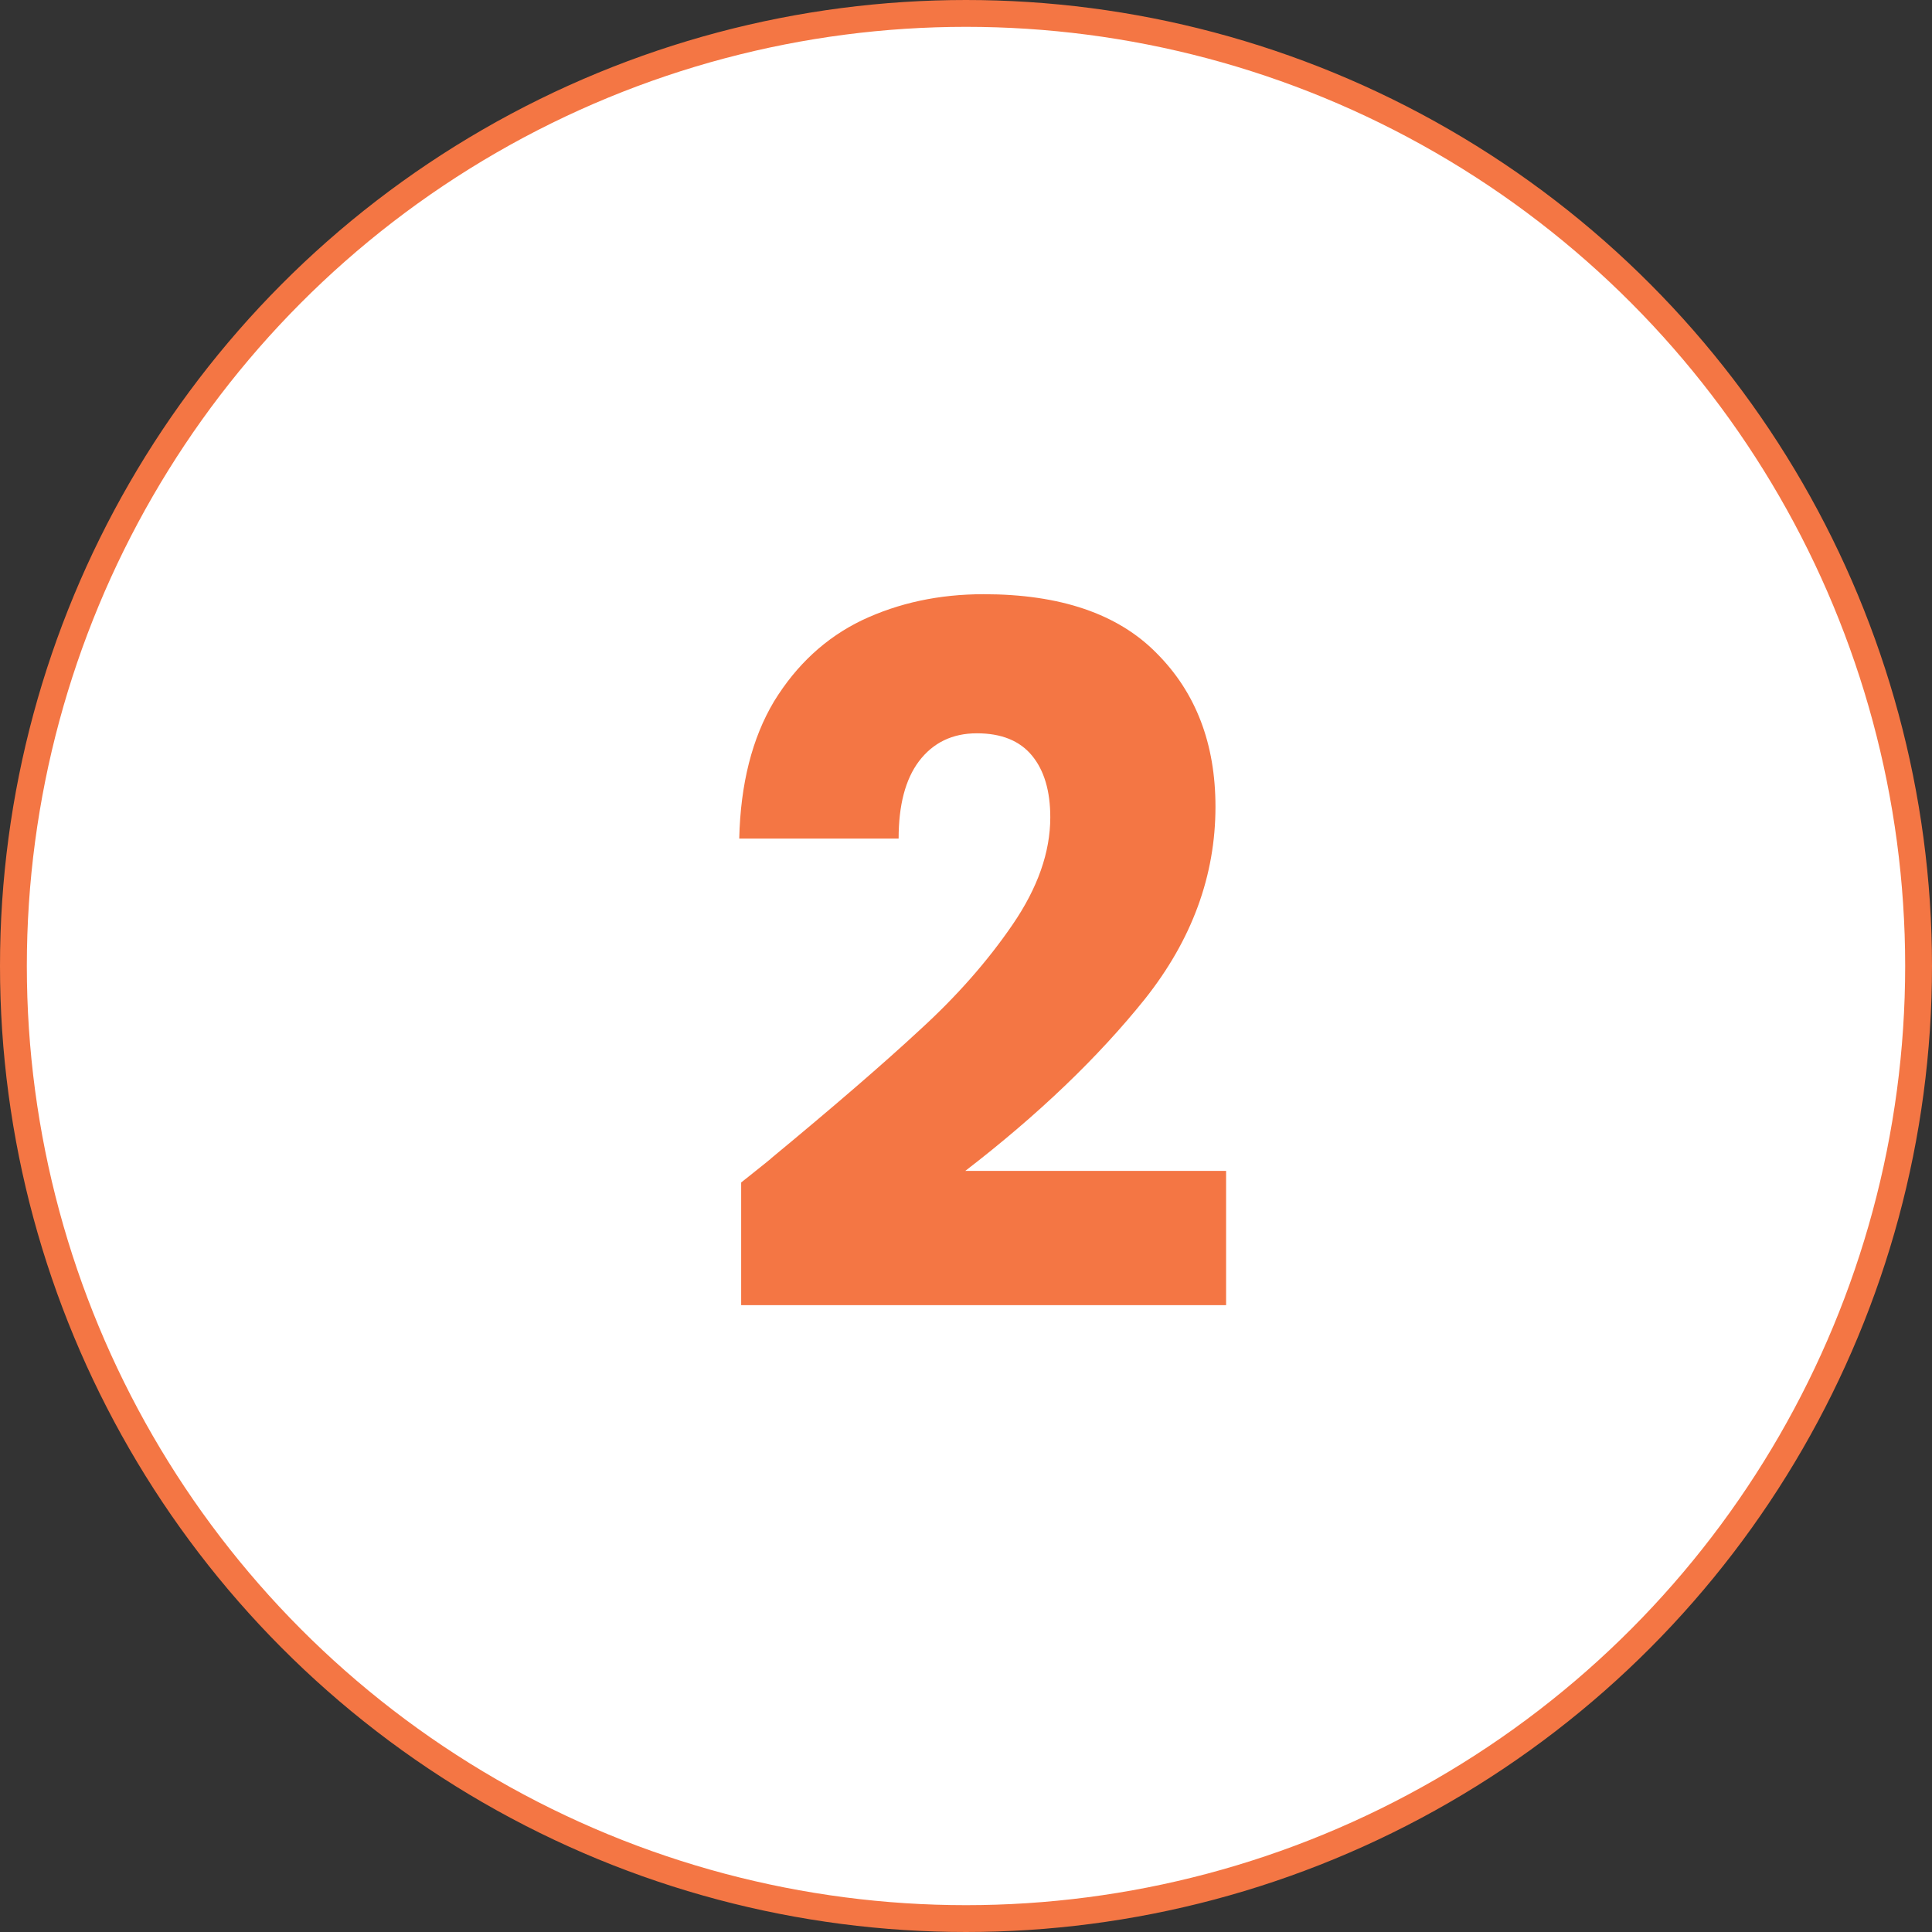
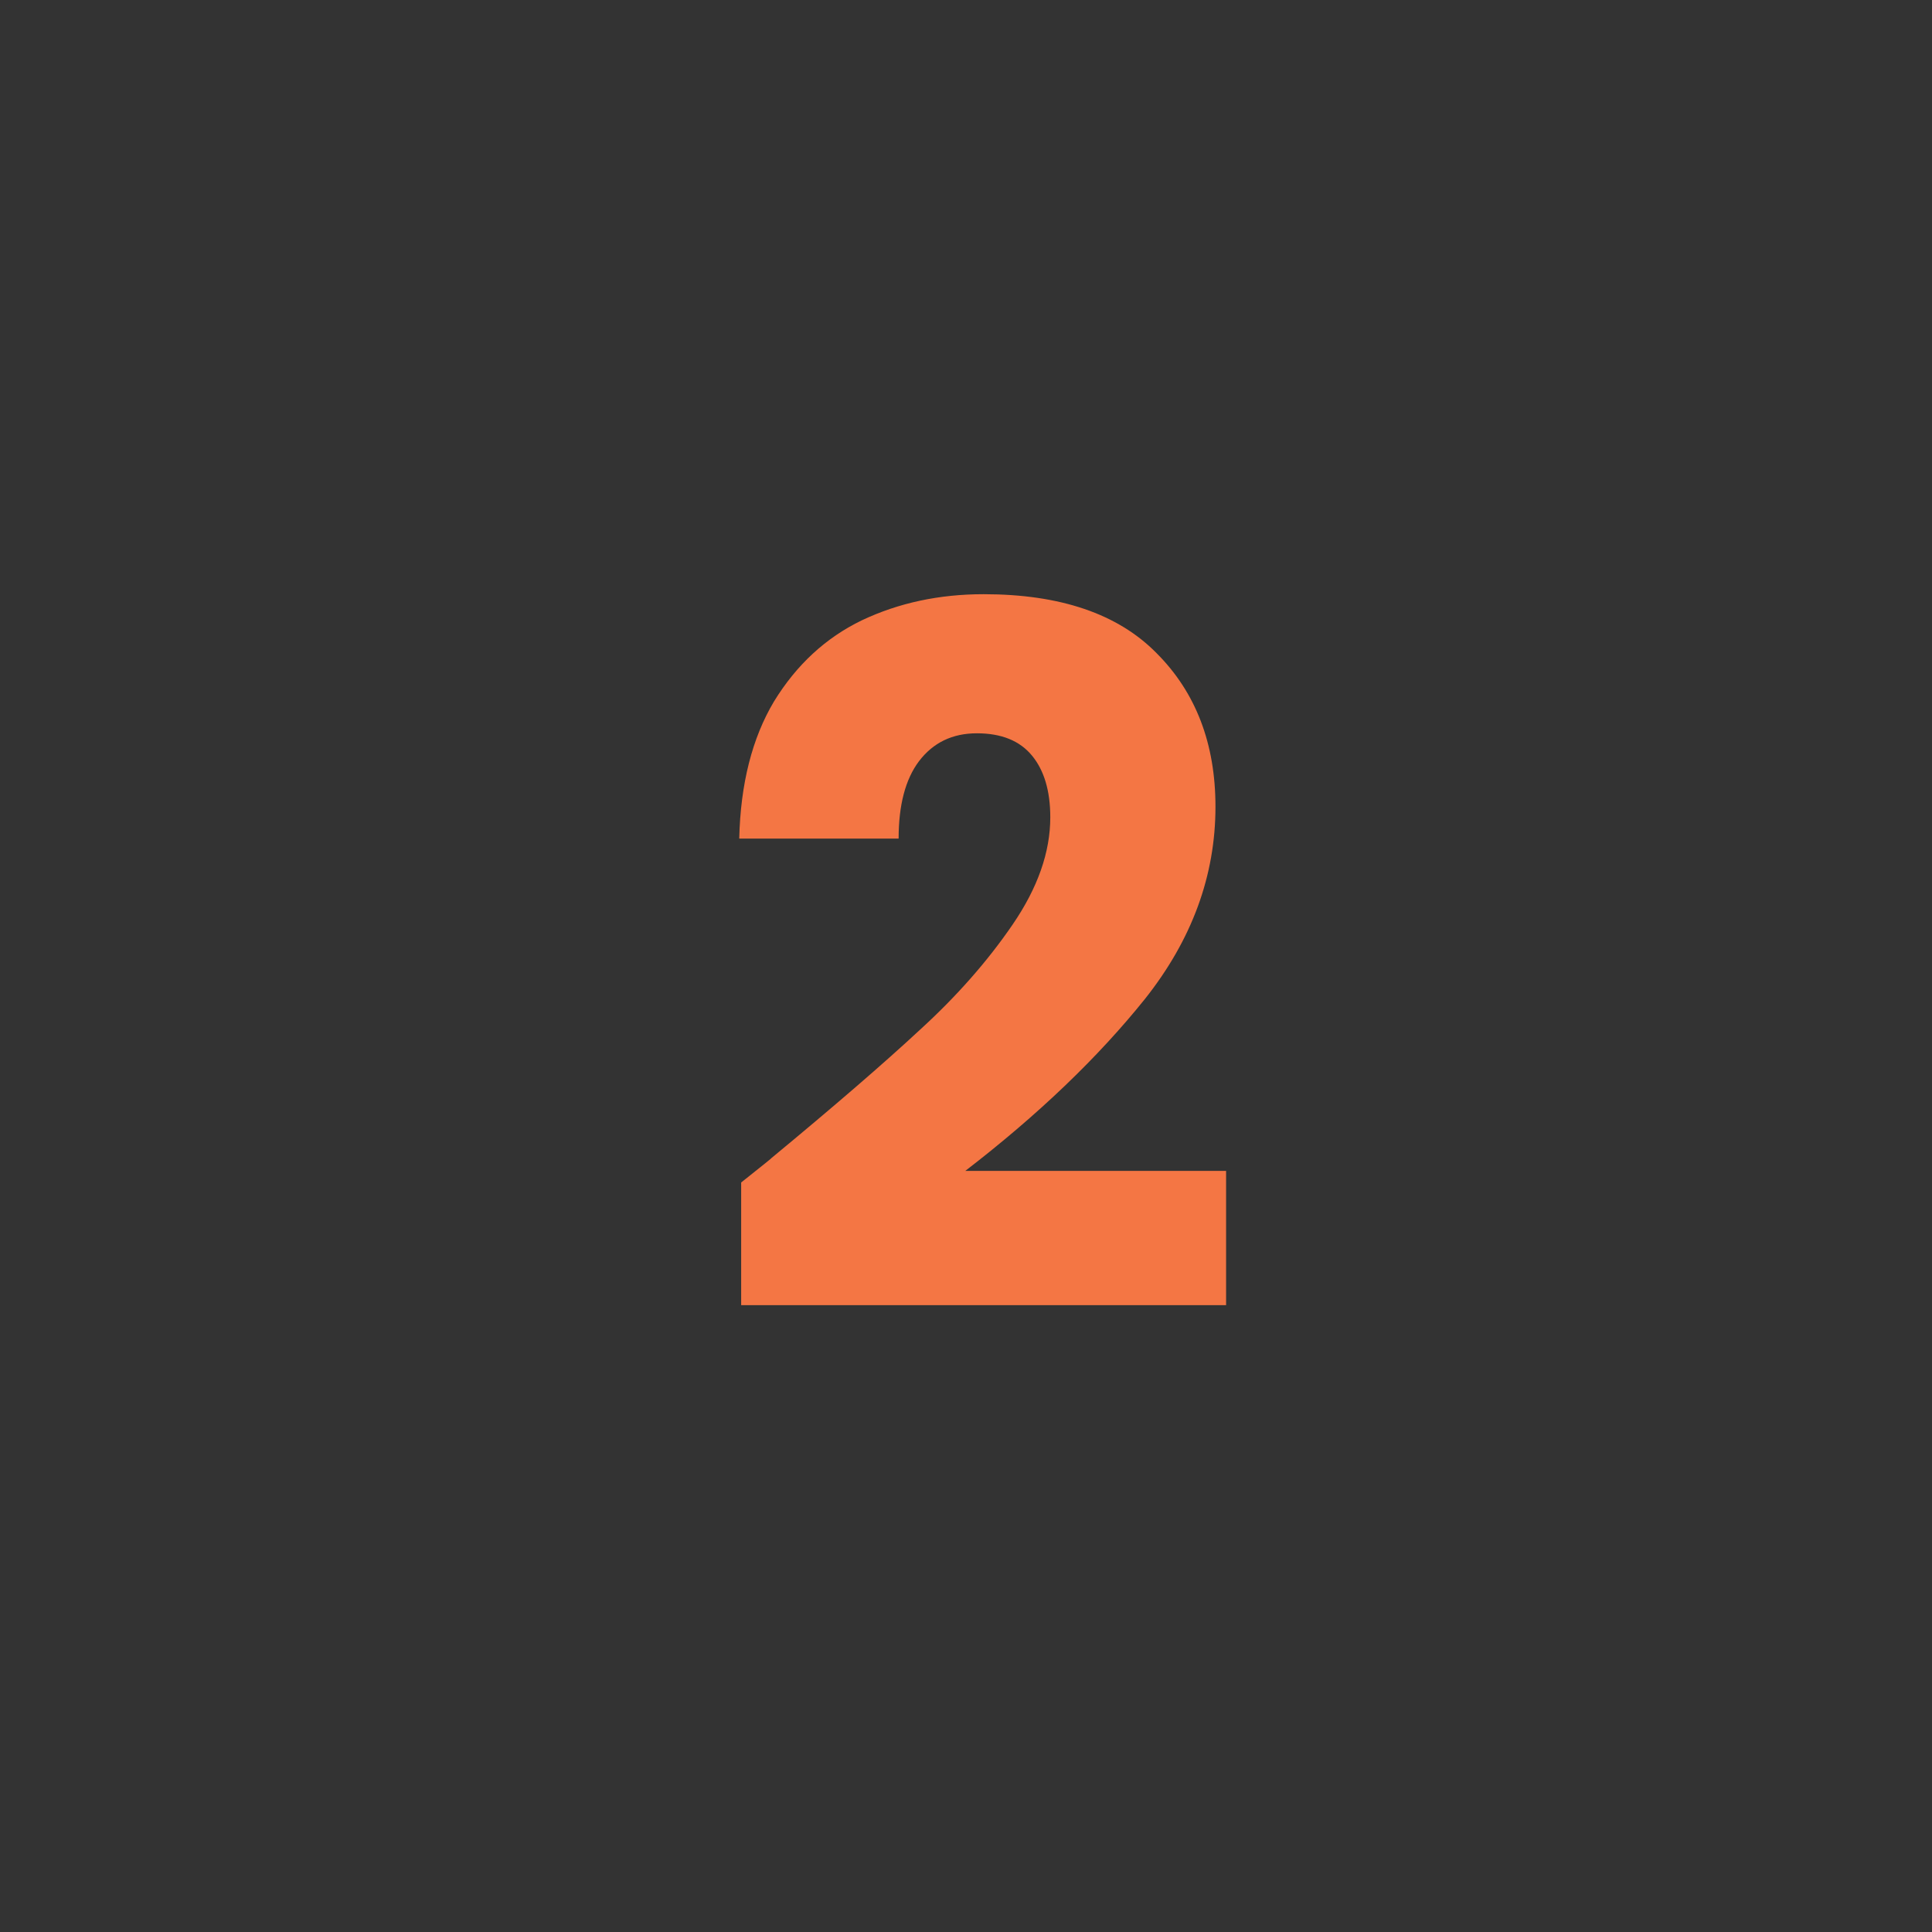
<svg xmlns="http://www.w3.org/2000/svg" width="72" height="72" viewBox="0 0 72 72" fill="none">
  <rect x="0" y="0" width="72" height="72" fill="#333333" stroke="none" />
-   <circle cx="36" cy="36" r="35.5" fill="white" stroke="#F47644" />
-   <path d="M27.621 44.068C28.437 43.42 28.809 43.12 28.737 43.168C31.089 41.224 32.937 39.628 34.281 38.38C35.649 37.132 36.801 35.824 37.737 34.456C38.673 33.088 39.141 31.756 39.141 30.46C39.141 29.476 38.913 28.708 38.457 28.156C38.001 27.604 37.317 27.328 36.405 27.328C35.493 27.328 34.773 27.676 34.245 28.372C33.741 29.044 33.489 30.004 33.489 31.252H27.549C27.597 29.212 28.029 27.508 28.845 26.14C29.685 24.772 30.777 23.764 32.121 23.116C33.489 22.468 35.001 22.144 36.657 22.144C39.513 22.144 41.661 22.876 43.101 24.34C44.565 25.804 45.297 27.712 45.297 30.064C45.297 32.632 44.421 35.02 42.669 37.228C40.917 39.412 38.685 41.548 35.973 43.636H45.693V48.64H27.621V44.068Z" fill="#F47644" />
+   <path d="M27.621 44.068C28.437 43.42 28.809 43.12 28.737 43.168C31.089 41.224 32.937 39.628 34.281 38.38C35.649 37.132 36.801 35.824 37.737 34.456C38.673 33.088 39.141 31.756 39.141 30.46C39.141 29.476 38.913 28.708 38.457 28.156C38.001 27.604 37.317 27.328 36.405 27.328C35.493 27.328 34.773 27.676 34.245 28.372C33.741 29.044 33.489 30.004 33.489 31.252H27.549C27.597 29.212 28.029 27.508 28.845 26.14C29.685 24.772 30.777 23.764 32.121 23.116C33.489 22.468 35.001 22.144 36.657 22.144C39.513 22.144 41.661 22.876 43.101 24.34C44.565 25.804 45.297 27.712 45.297 30.064C45.297 32.632 44.421 35.02 42.669 37.228C40.917 39.412 38.685 41.548 35.973 43.636H45.693V48.64H27.621V44.068" fill="#F47644" />
</svg>